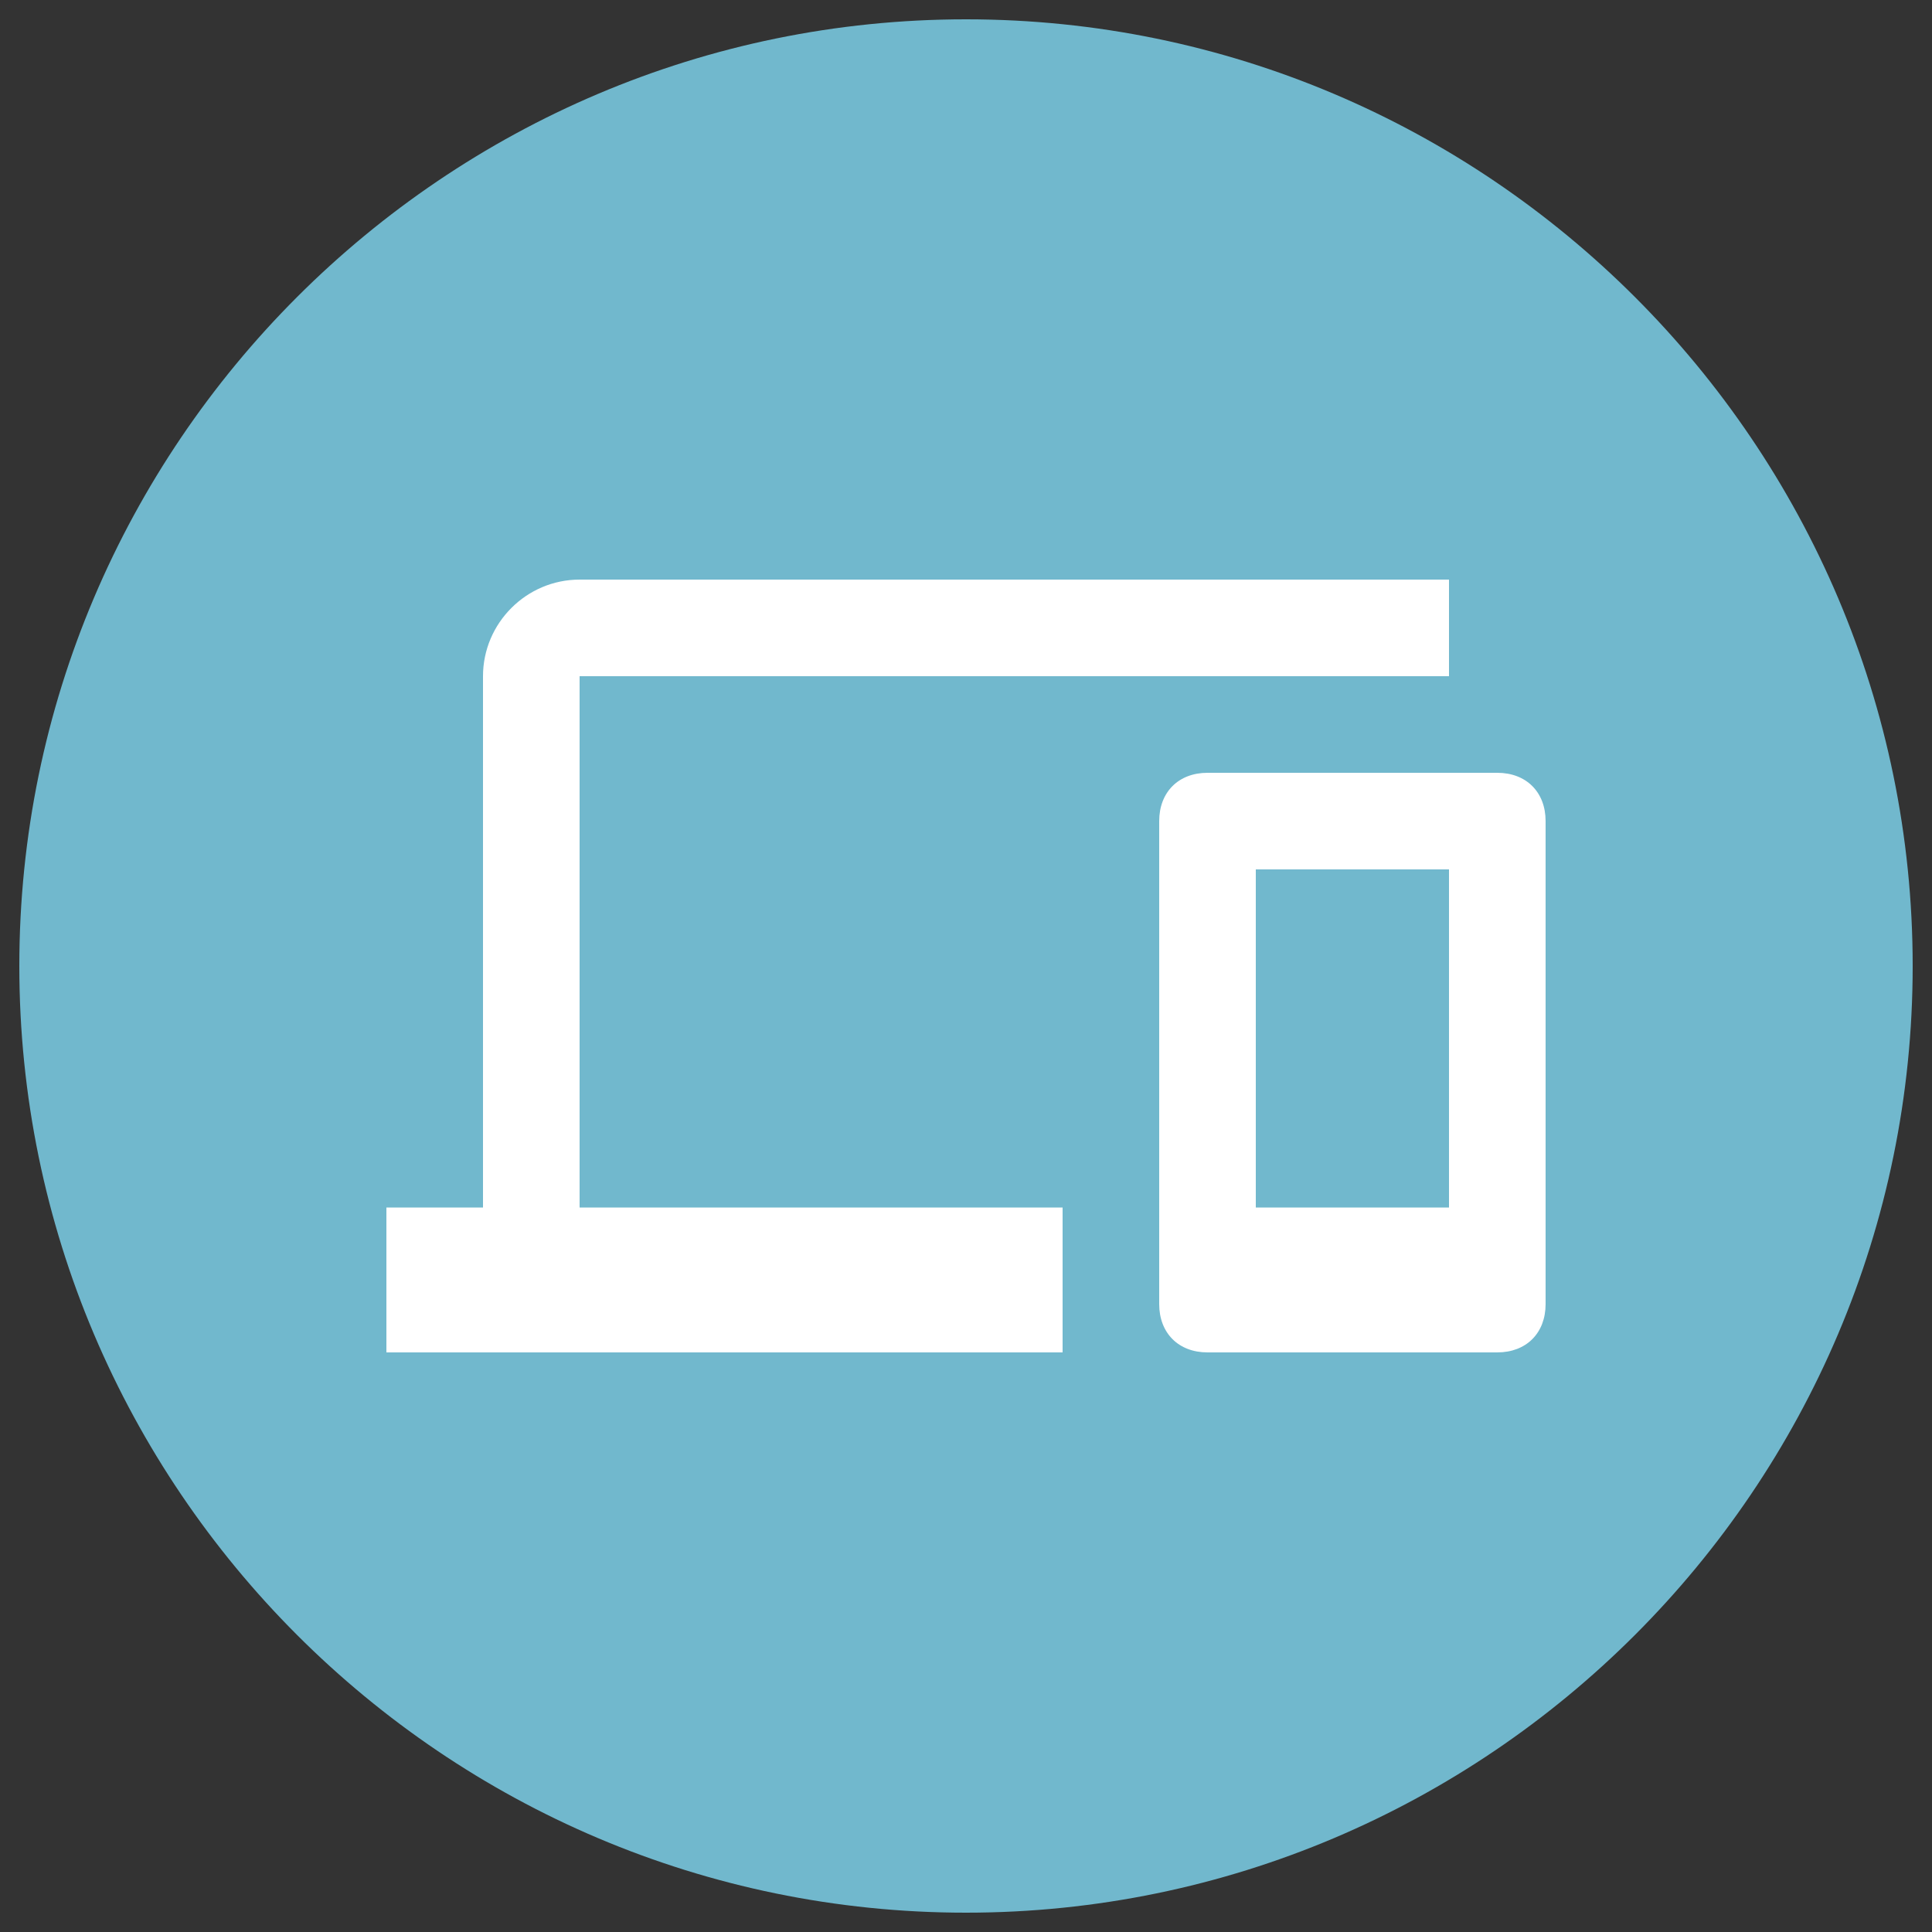
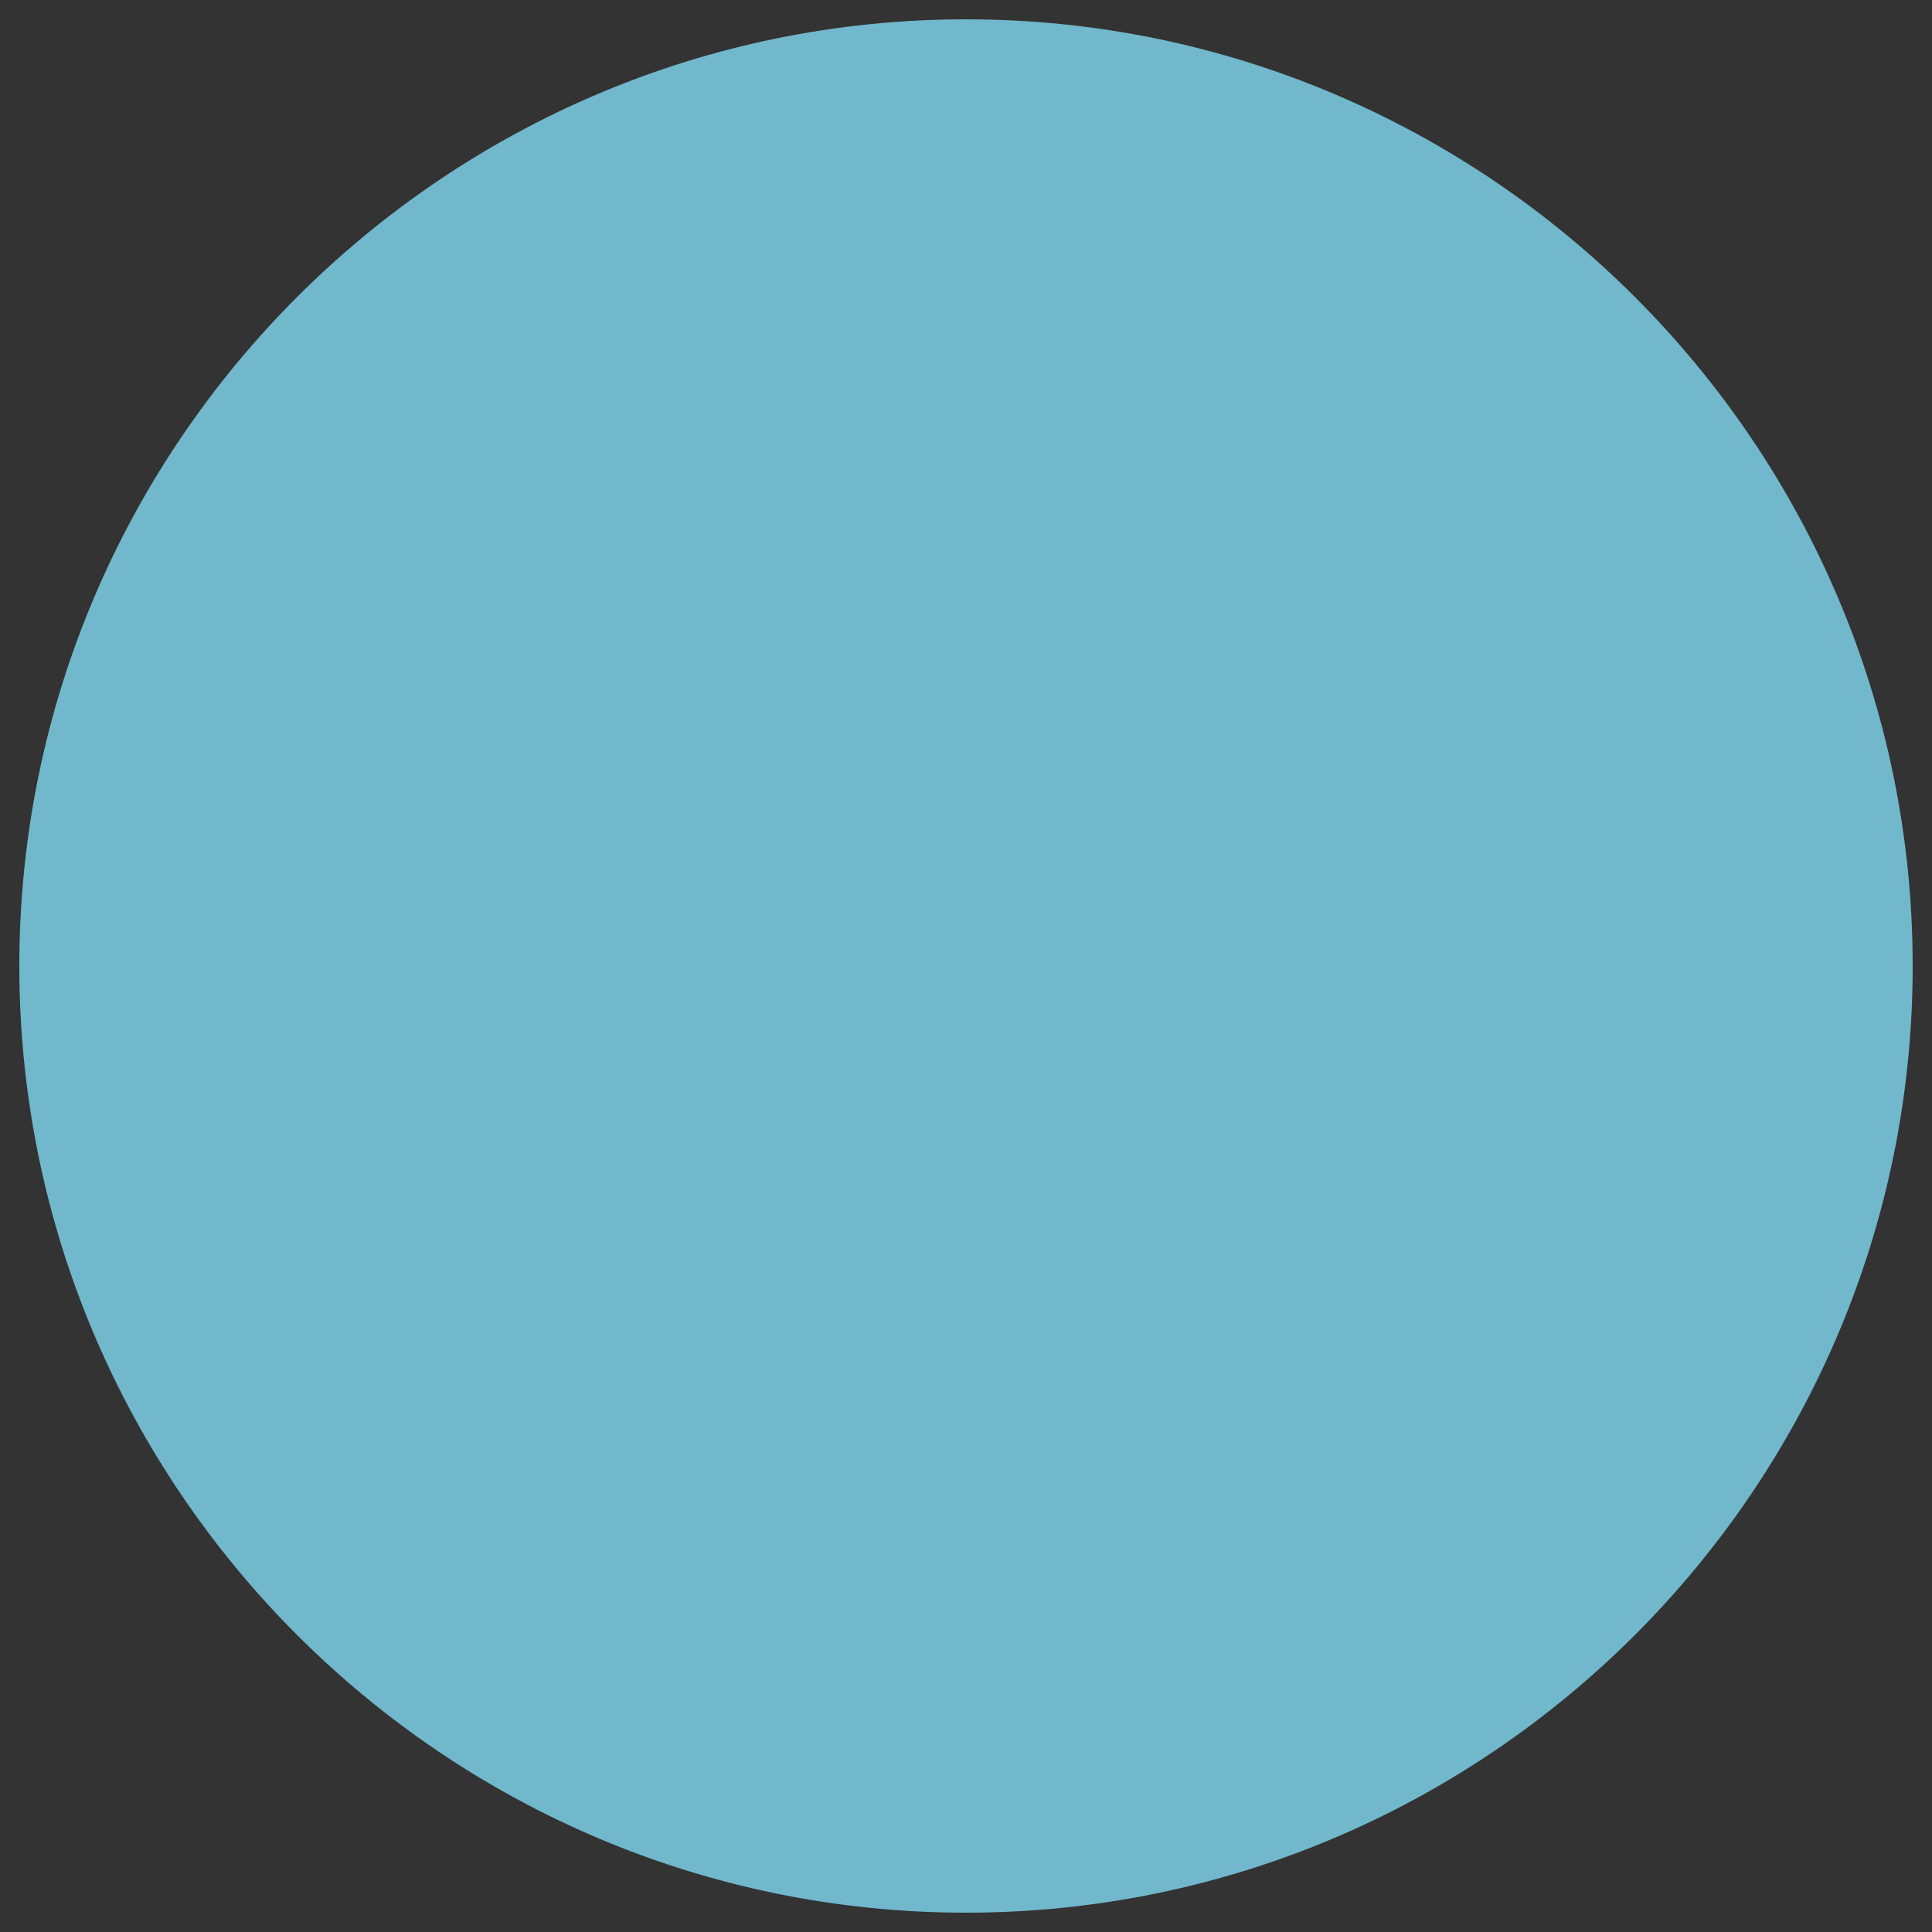
<svg xmlns="http://www.w3.org/2000/svg" version="1.1" id="Capa_1" x="0px" y="0px" viewBox="0 0 40 40" style="enable-background:new 0 0 40 40;" xml:space="preserve">
  <rect x="0" y="0" width="40" height="40" fill="#333333" stroke="none" />
  <style type="text/css"> .st0{fill-rule:evenodd;clip-rule:evenodd;fill:#71B8CD;} .st1{fill:#FFFFFF;} </style>
  <path class="st0" d="M39.6,20c0,10.8-8.8,19.6-19.6,19.6S0.4,30.8,0.4,20S9.2,0.4,20,0.4S39.6,9.2,39.6,20z" />
-   <path class="st1" d="M30,25h-4v-7h4 M31,16h-6c-0.6,0-1,0.4-1,1v10c0,0.6,0.4,1,1,1h6c0.6,0,1-0.4,1-1V17C32,16.4,31.6,16,31,16 M12,14h18v-2H12c-1.1,0-2,0.9-2,2v11H8v3h14v-3H12V14z" />
</svg>